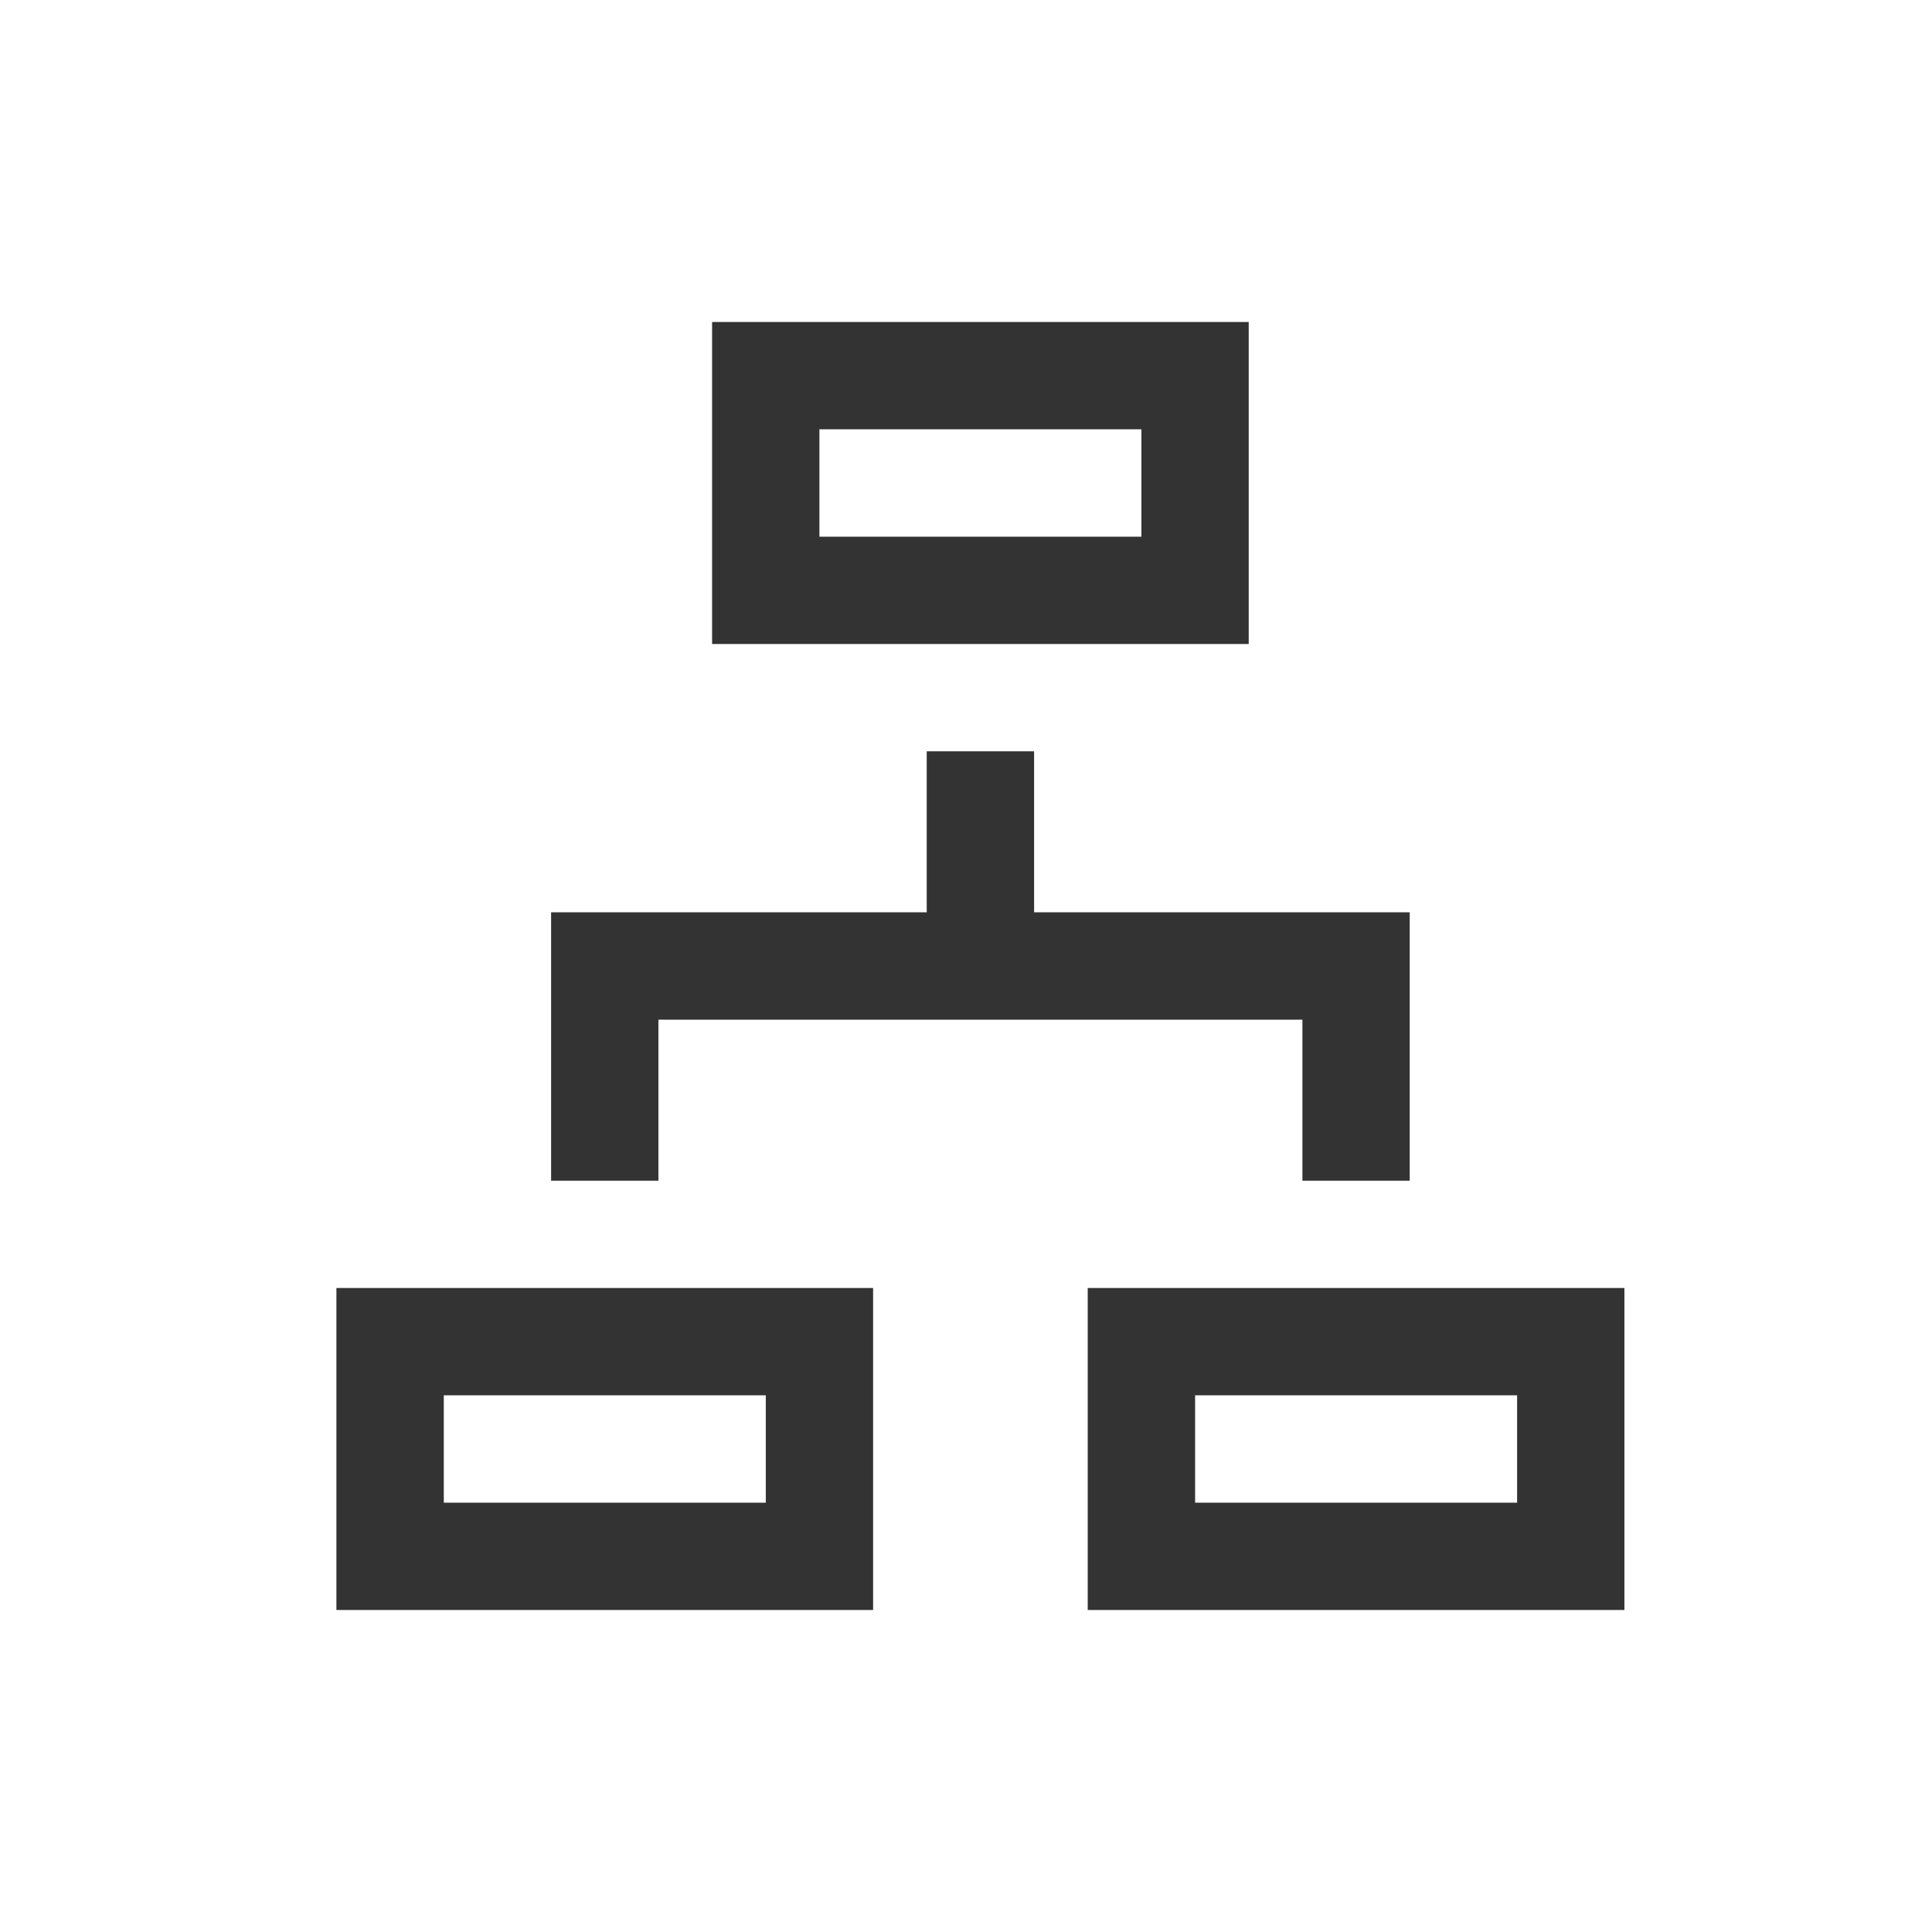
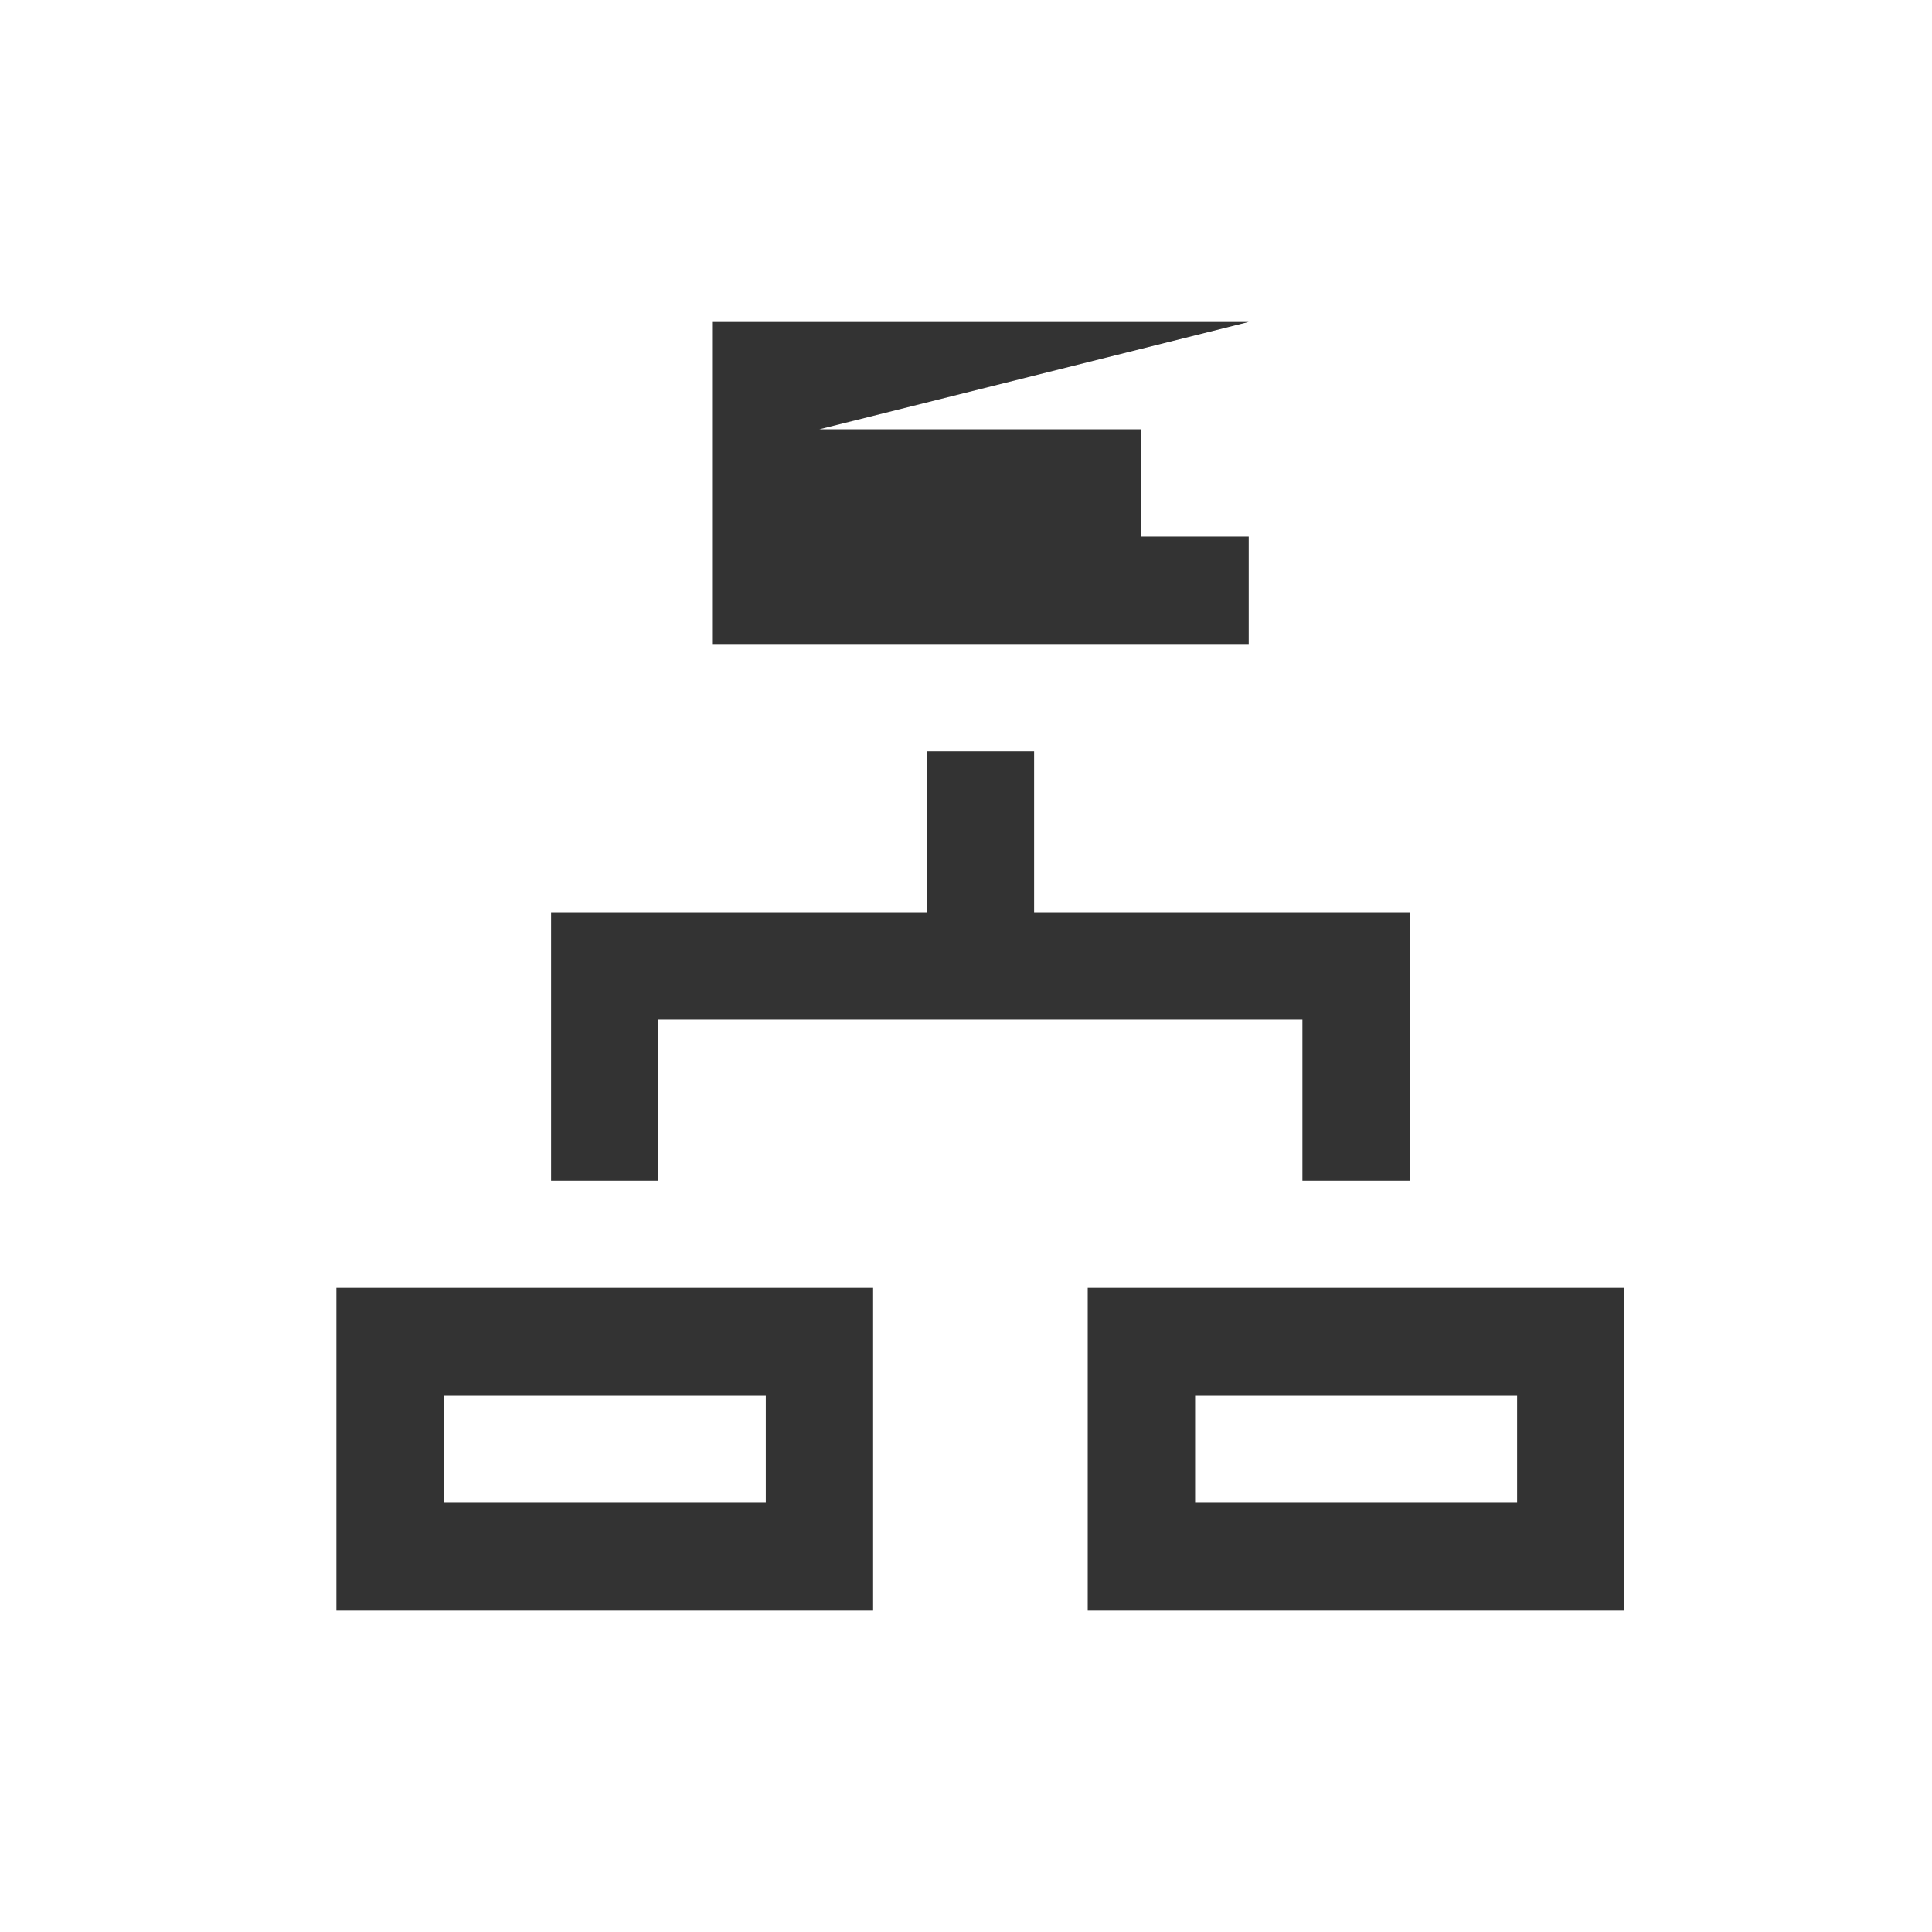
<svg xmlns="http://www.w3.org/2000/svg" width="24" height="24" viewBox="0 0 24 24" fill="none">
-   <path fill-rule="evenodd" clip-rule="evenodd" d="M20.179 16V20H13.512V16H20.179ZM14.846 17.333V18.667H18.846V17.333H14.846ZM15.512 4V8H8.846V4H15.512ZM10.179 5.333V6.667H14.179V5.333H10.179ZM10.846 16V20H4.179V16H10.846ZM5.513 17.333V18.667H9.513V17.333H5.513ZM11.512 11.333V9.333H12.846V11.333H17.512V14.667H16.179V12.667H8.179V14.667H6.846V11.333H11.512Z" fill="#333333" />
+   <path fill-rule="evenodd" clip-rule="evenodd" d="M20.179 16V20H13.512V16H20.179ZM14.846 17.333V18.667H18.846V17.333H14.846ZM15.512 4V8H8.846V4H15.512ZV6.667H14.179V5.333H10.179ZM10.846 16V20H4.179V16H10.846ZM5.513 17.333V18.667H9.513V17.333H5.513ZM11.512 11.333V9.333H12.846V11.333H17.512V14.667H16.179V12.667H8.179V14.667H6.846V11.333H11.512Z" fill="#333333" />
</svg>